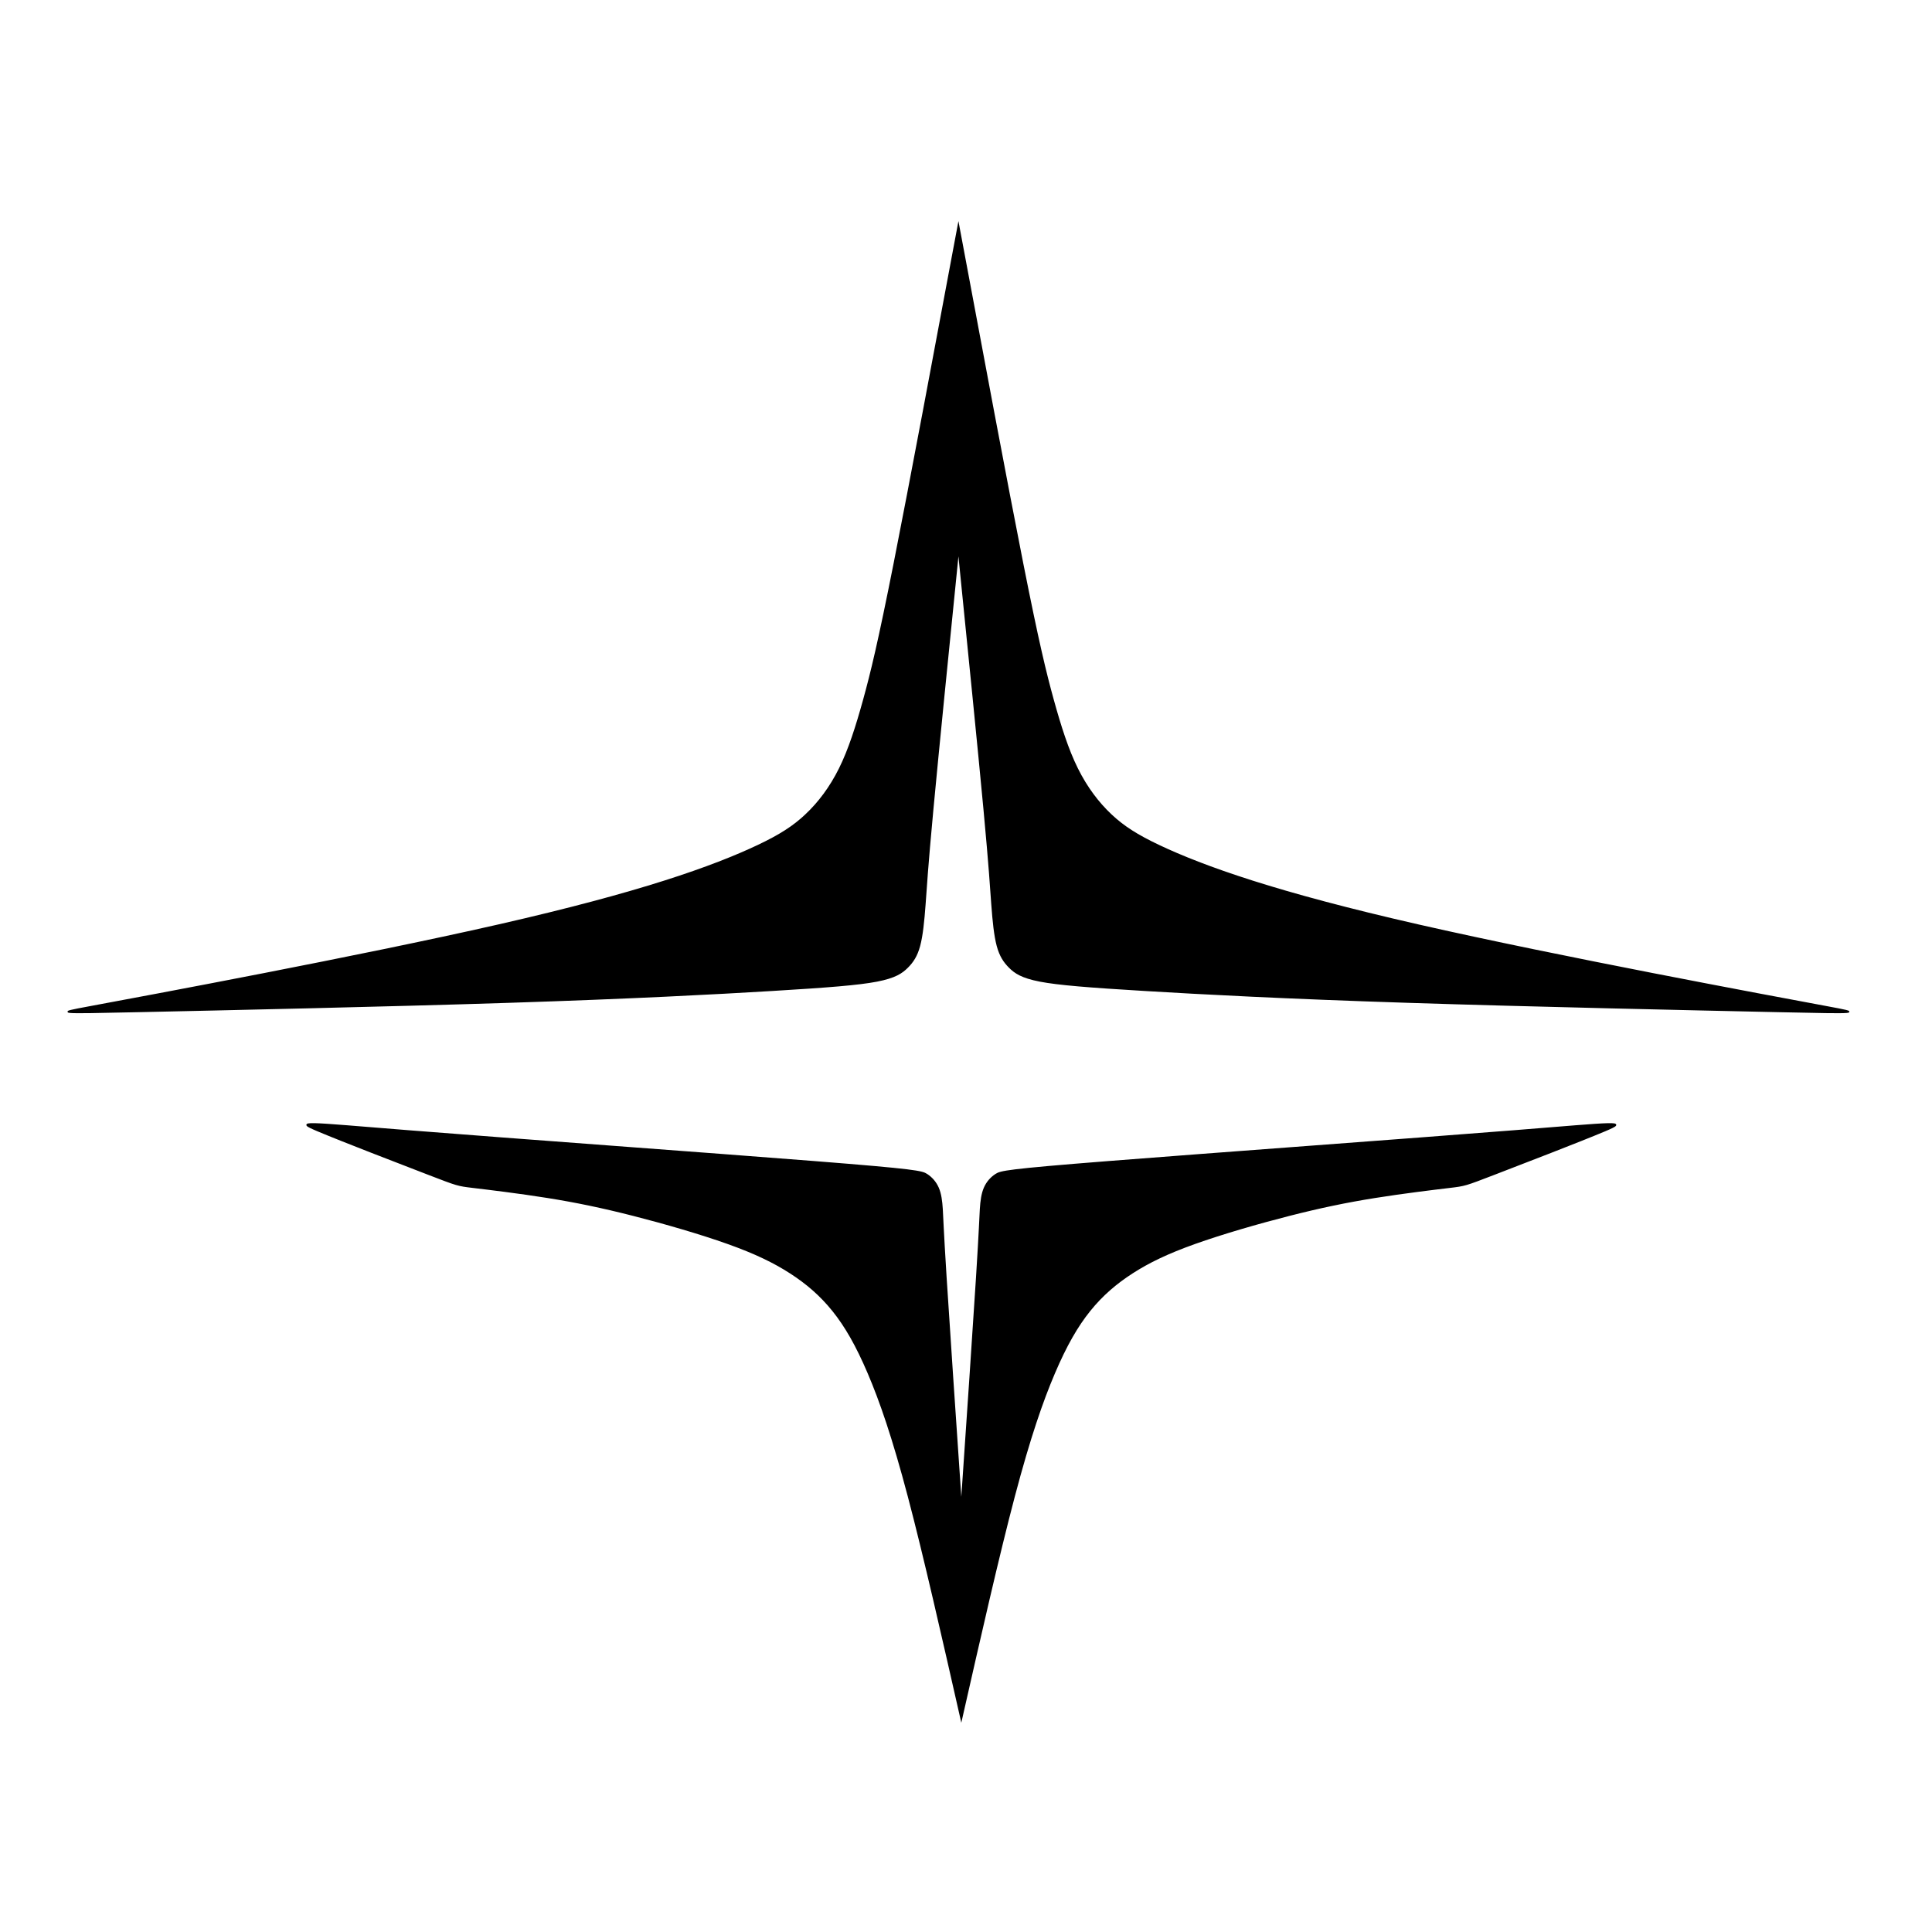
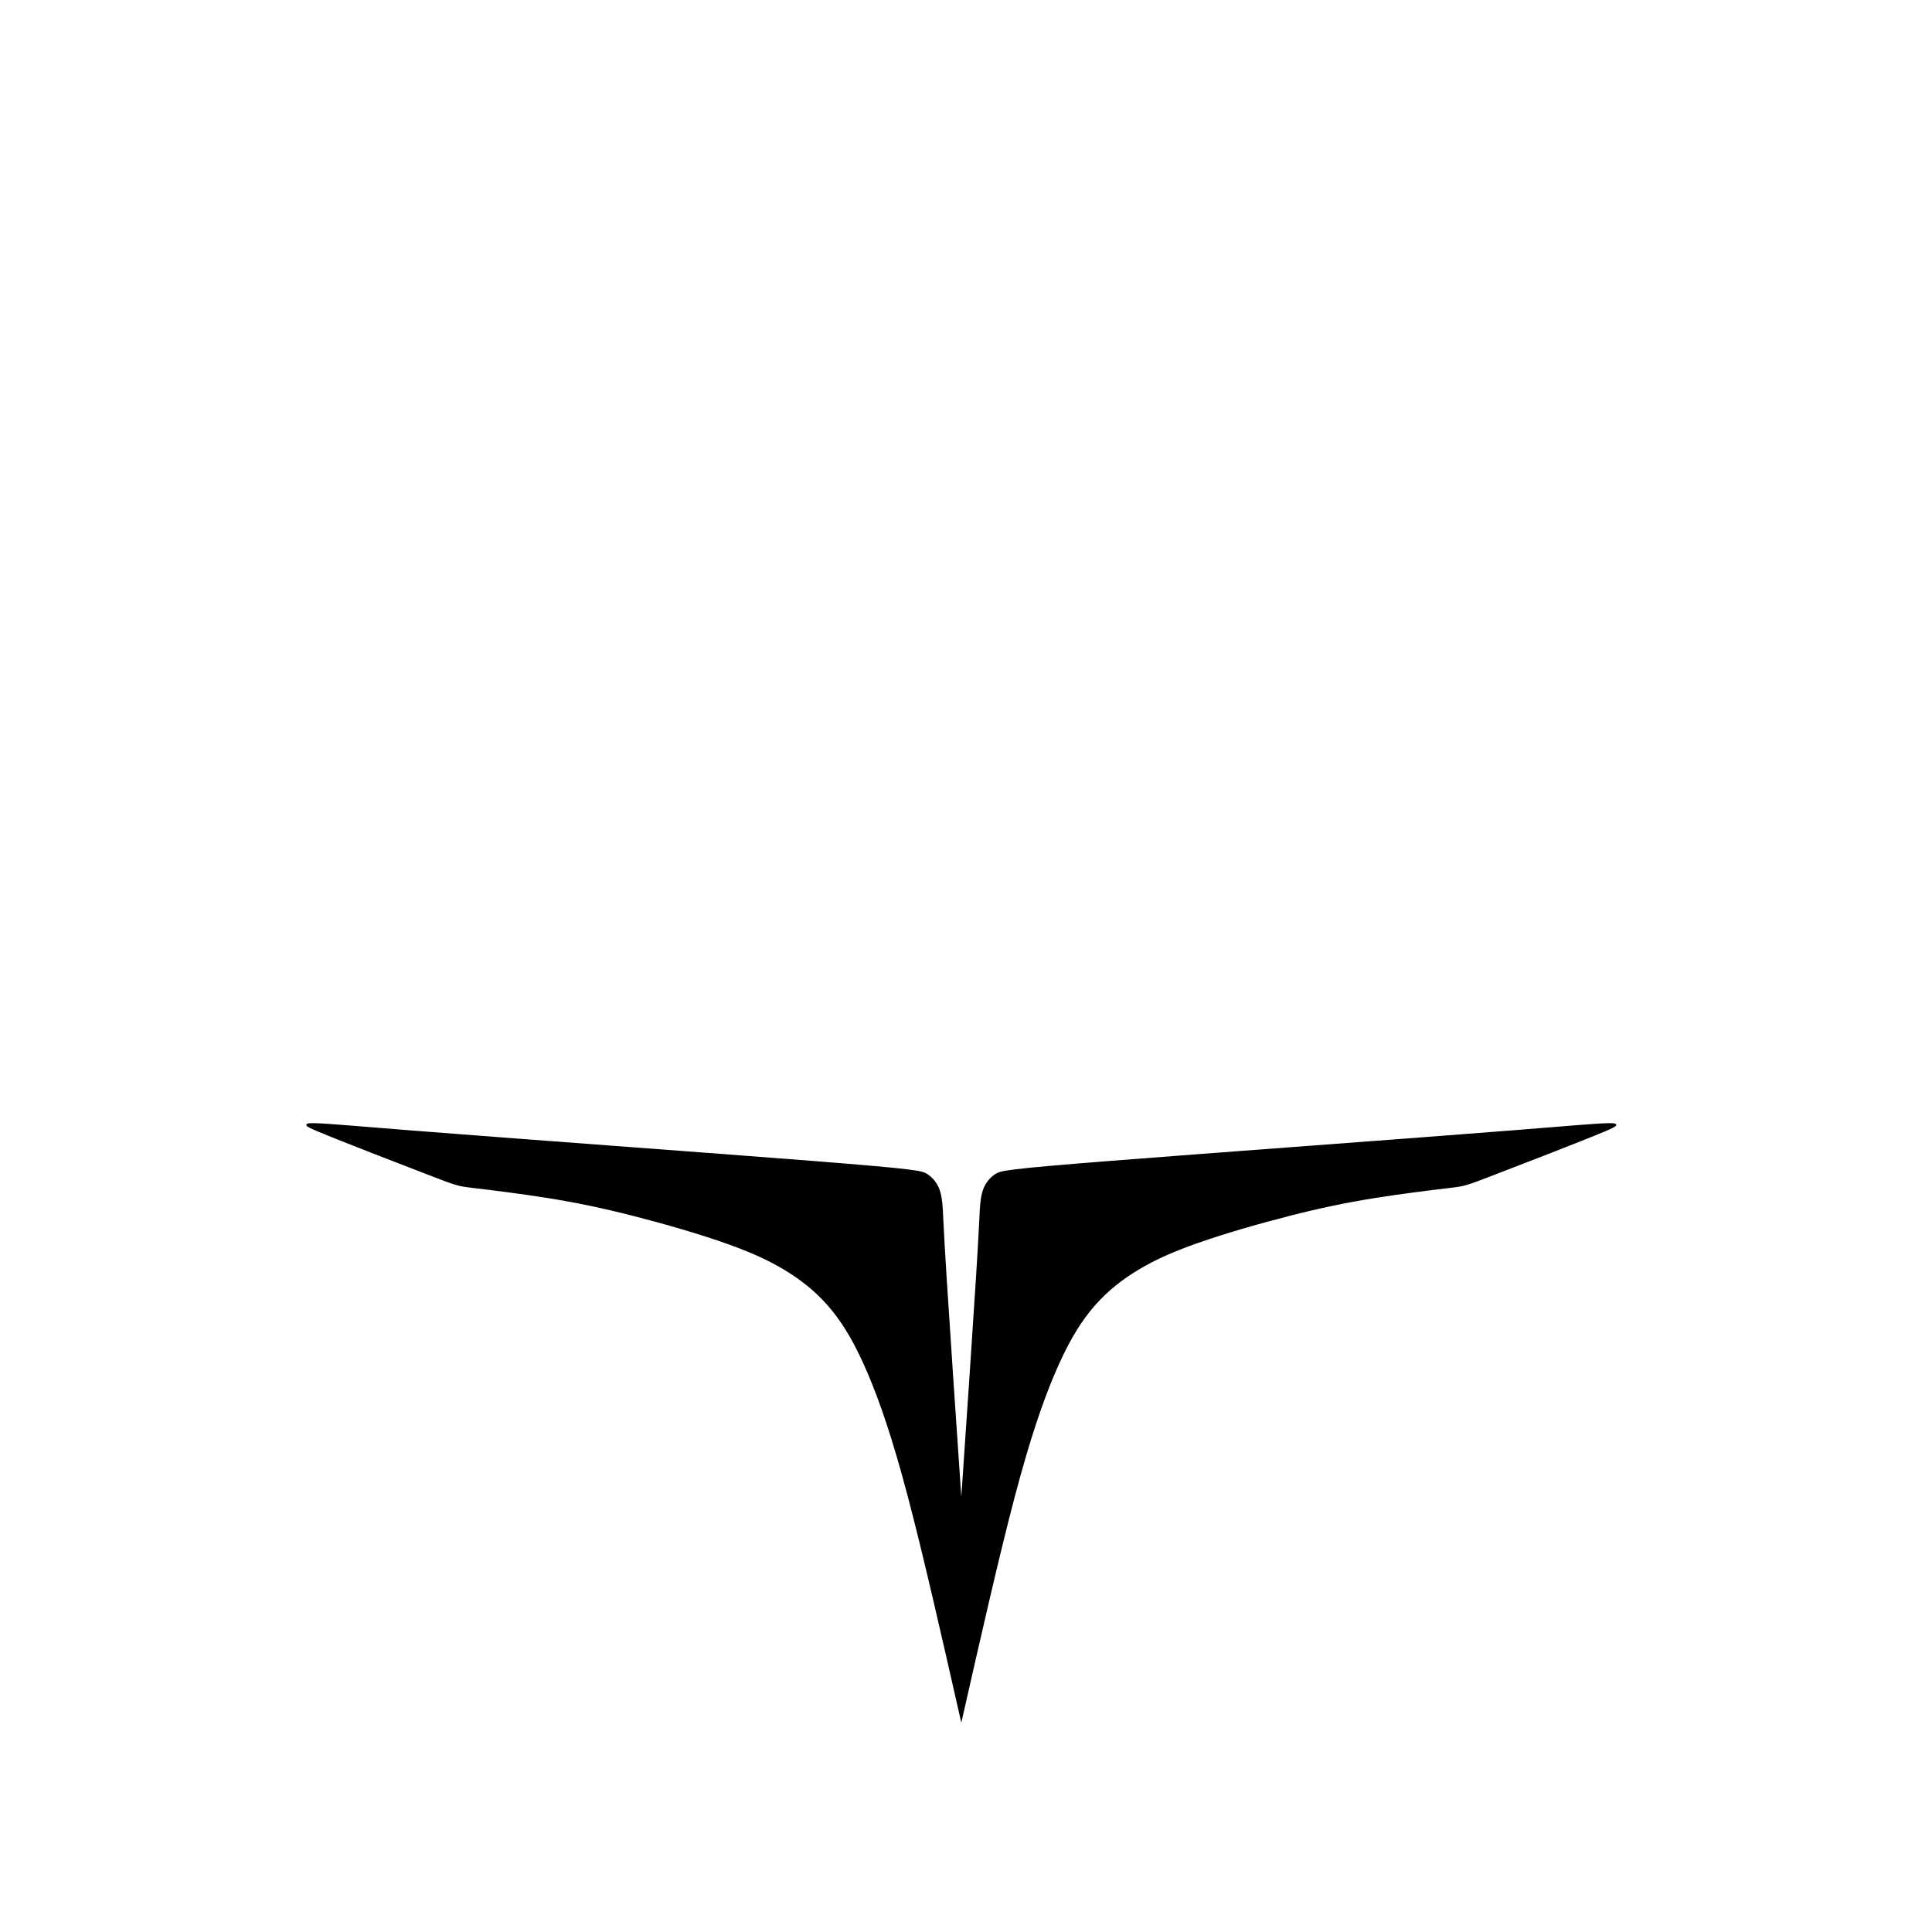
<svg xmlns="http://www.w3.org/2000/svg" viewBox="0 0 1000 1000" style="shape-rendering:geometricPrecision; text-rendering:geometricPrecision; image-rendering:optimizeQuality; fill-rule:evenodd; clip-rule:evenodd" version="1.1" height="1000px" width="1000px" xml:space="preserve">
  <defs>
    <style type="text/css">
   
    .str0 {stroke:black;stroke-width:0.756;stroke-miterlimit:22.926}
    .fil0 {fill:black}
   
  </style>
  </defs>
  <g id="Ebene_x0020_1">
    <g id="LOGO_x0020_ICON">
-       <path d="M417.241 421.671c-6.512,6.16 -13.552,10.647 -24.859,16.016 -11.307,5.367 -26.882,11.614 -48.484,18.478 -21.603,6.864 -49.234,14.343 -85.707,22.658 -36.474,8.316 -81.79,17.467 -121.475,25.211 -39.686,7.743 -73.74,14.079 -90.767,17.247 -17.027,3.168 -17.027,3.168 25.607,2.244 42.632,-0.925 127.898,-2.772 191.914,-4.84 64.016,-2.068 106.782,-4.356 135.996,-6.115 29.214,-1.761 44.877,-2.992 54.424,-4.84 9.548,-1.848 12.98,-4.312 15.741,-7.074 2.761,-2.762 4.852,-5.823 6.27,-11.086 1.418,-5.263 2.165,-12.728 2.809,-21.41 0.645,-8.683 1.187,-18.583 4.066,-49.447 2.879,-30.866 8.096,-82.696 13.312,-134.526 5.216,51.83 10.432,103.66 13.312,134.526 2.879,30.864 3.421,40.764 4.065,49.447 0.645,8.682 1.391,16.147 2.81,21.41 1.418,5.263 3.508,8.324 6.27,11.086 2.761,2.762 6.193,5.226 15.74,7.074 9.548,1.848 25.211,3.079 54.425,4.84 29.214,1.759 71.98,4.047 135.995,6.115 64.016,2.068 149.282,3.915 191.915,4.84 42.634,0.924 42.634,0.924 25.607,-2.244 -17.027,-3.168 -51.081,-9.504 -90.767,-17.247 -39.685,-7.744 -85.001,-16.895 -121.475,-25.211 -36.474,-8.315 -64.104,-15.794 -85.707,-22.658 -21.602,-6.864 -37.177,-13.111 -48.484,-18.478 -11.307,-5.369 -18.347,-9.856 -24.859,-16.016 -6.511,-6.159 -12.495,-13.991 -17.379,-23.846 -4.883,-9.856 -8.667,-21.734 -12.495,-35.593 -3.827,-13.86 -7.7,-29.698 -15.869,-70.983 -8.17,-41.284 -20.637,-108.014 -33.104,-174.744 -12.468,66.73 -24.935,133.46 -33.104,174.744 -8.17,41.285 -12.042,57.123 -15.869,70.983 -3.829,13.859 -7.612,25.737 -12.495,35.593 -4.884,9.855 -10.868,17.687 -17.379,23.846z" class="fil0 str0" />
      <path d="M479.672 607.945c-2.471,-1.596 -5.291,-2.436 -58.212,-6.607 -52.922,-4.171 -155.945,-11.673 -210.047,-15.964 -54.103,-4.291 -59.287,-5.37 -46.887,-0.138 12.399,5.231 42.382,16.773 57.373,22.544 14.991,5.771 14.991,5.771 22.954,6.723 7.964,0.951 23.891,2.855 38.616,5.209 14.725,2.354 28.248,5.158 44.351,9.266 16.102,4.106 34.785,9.516 48.959,14.575 14.174,5.058 23.841,9.766 32.28,15.2 8.44,5.435 15.651,11.596 22.113,19.634 6.461,8.039 12.171,17.956 18.305,32.332 6.134,14.376 12.693,33.211 20.78,63.829 8.087,30.618 17.702,73.019 27.315,115.42 9.615,-42.401 19.231,-84.802 27.318,-115.42 8.086,-30.618 14.645,-49.453 20.779,-63.829 6.134,-14.376 11.844,-24.293 18.305,-32.332 6.462,-8.038 13.674,-14.199 22.113,-19.634 8.44,-5.434 18.106,-10.142 32.28,-15.2 14.175,-5.059 32.857,-10.469 48.959,-14.575 16.103,-4.108 29.626,-6.912 44.351,-9.266 14.725,-2.354 30.652,-4.258 38.616,-5.209 7.964,-0.952 7.964,-0.952 22.954,-6.723 14.992,-5.771 44.974,-17.313 57.373,-22.544 12.4,-5.232 7.217,-4.153 -46.887,0.138 -54.102,4.291 -157.125,11.793 -210.047,15.964 -52.921,4.171 -55.74,5.011 -58.212,6.607 -2.471,1.595 -4.593,3.945 -5.894,6.956 -1.3,3.012 -1.78,6.684 -2.053,11.002 -0.272,4.318 -0.338,9.281 -1.962,35.124 -1.624,25.844 -4.808,72.567 -7.992,119.291 -3.183,-46.724 -6.367,-93.447 -7.992,-119.291 -1.624,-25.843 -1.689,-30.806 -1.962,-35.124 -0.272,-4.318 -0.752,-7.99 -2.053,-11.002 -1.301,-3.011 -3.423,-5.361 -5.894,-6.956z" class="fil0 str0" />
    </g>
  </g>
</svg>